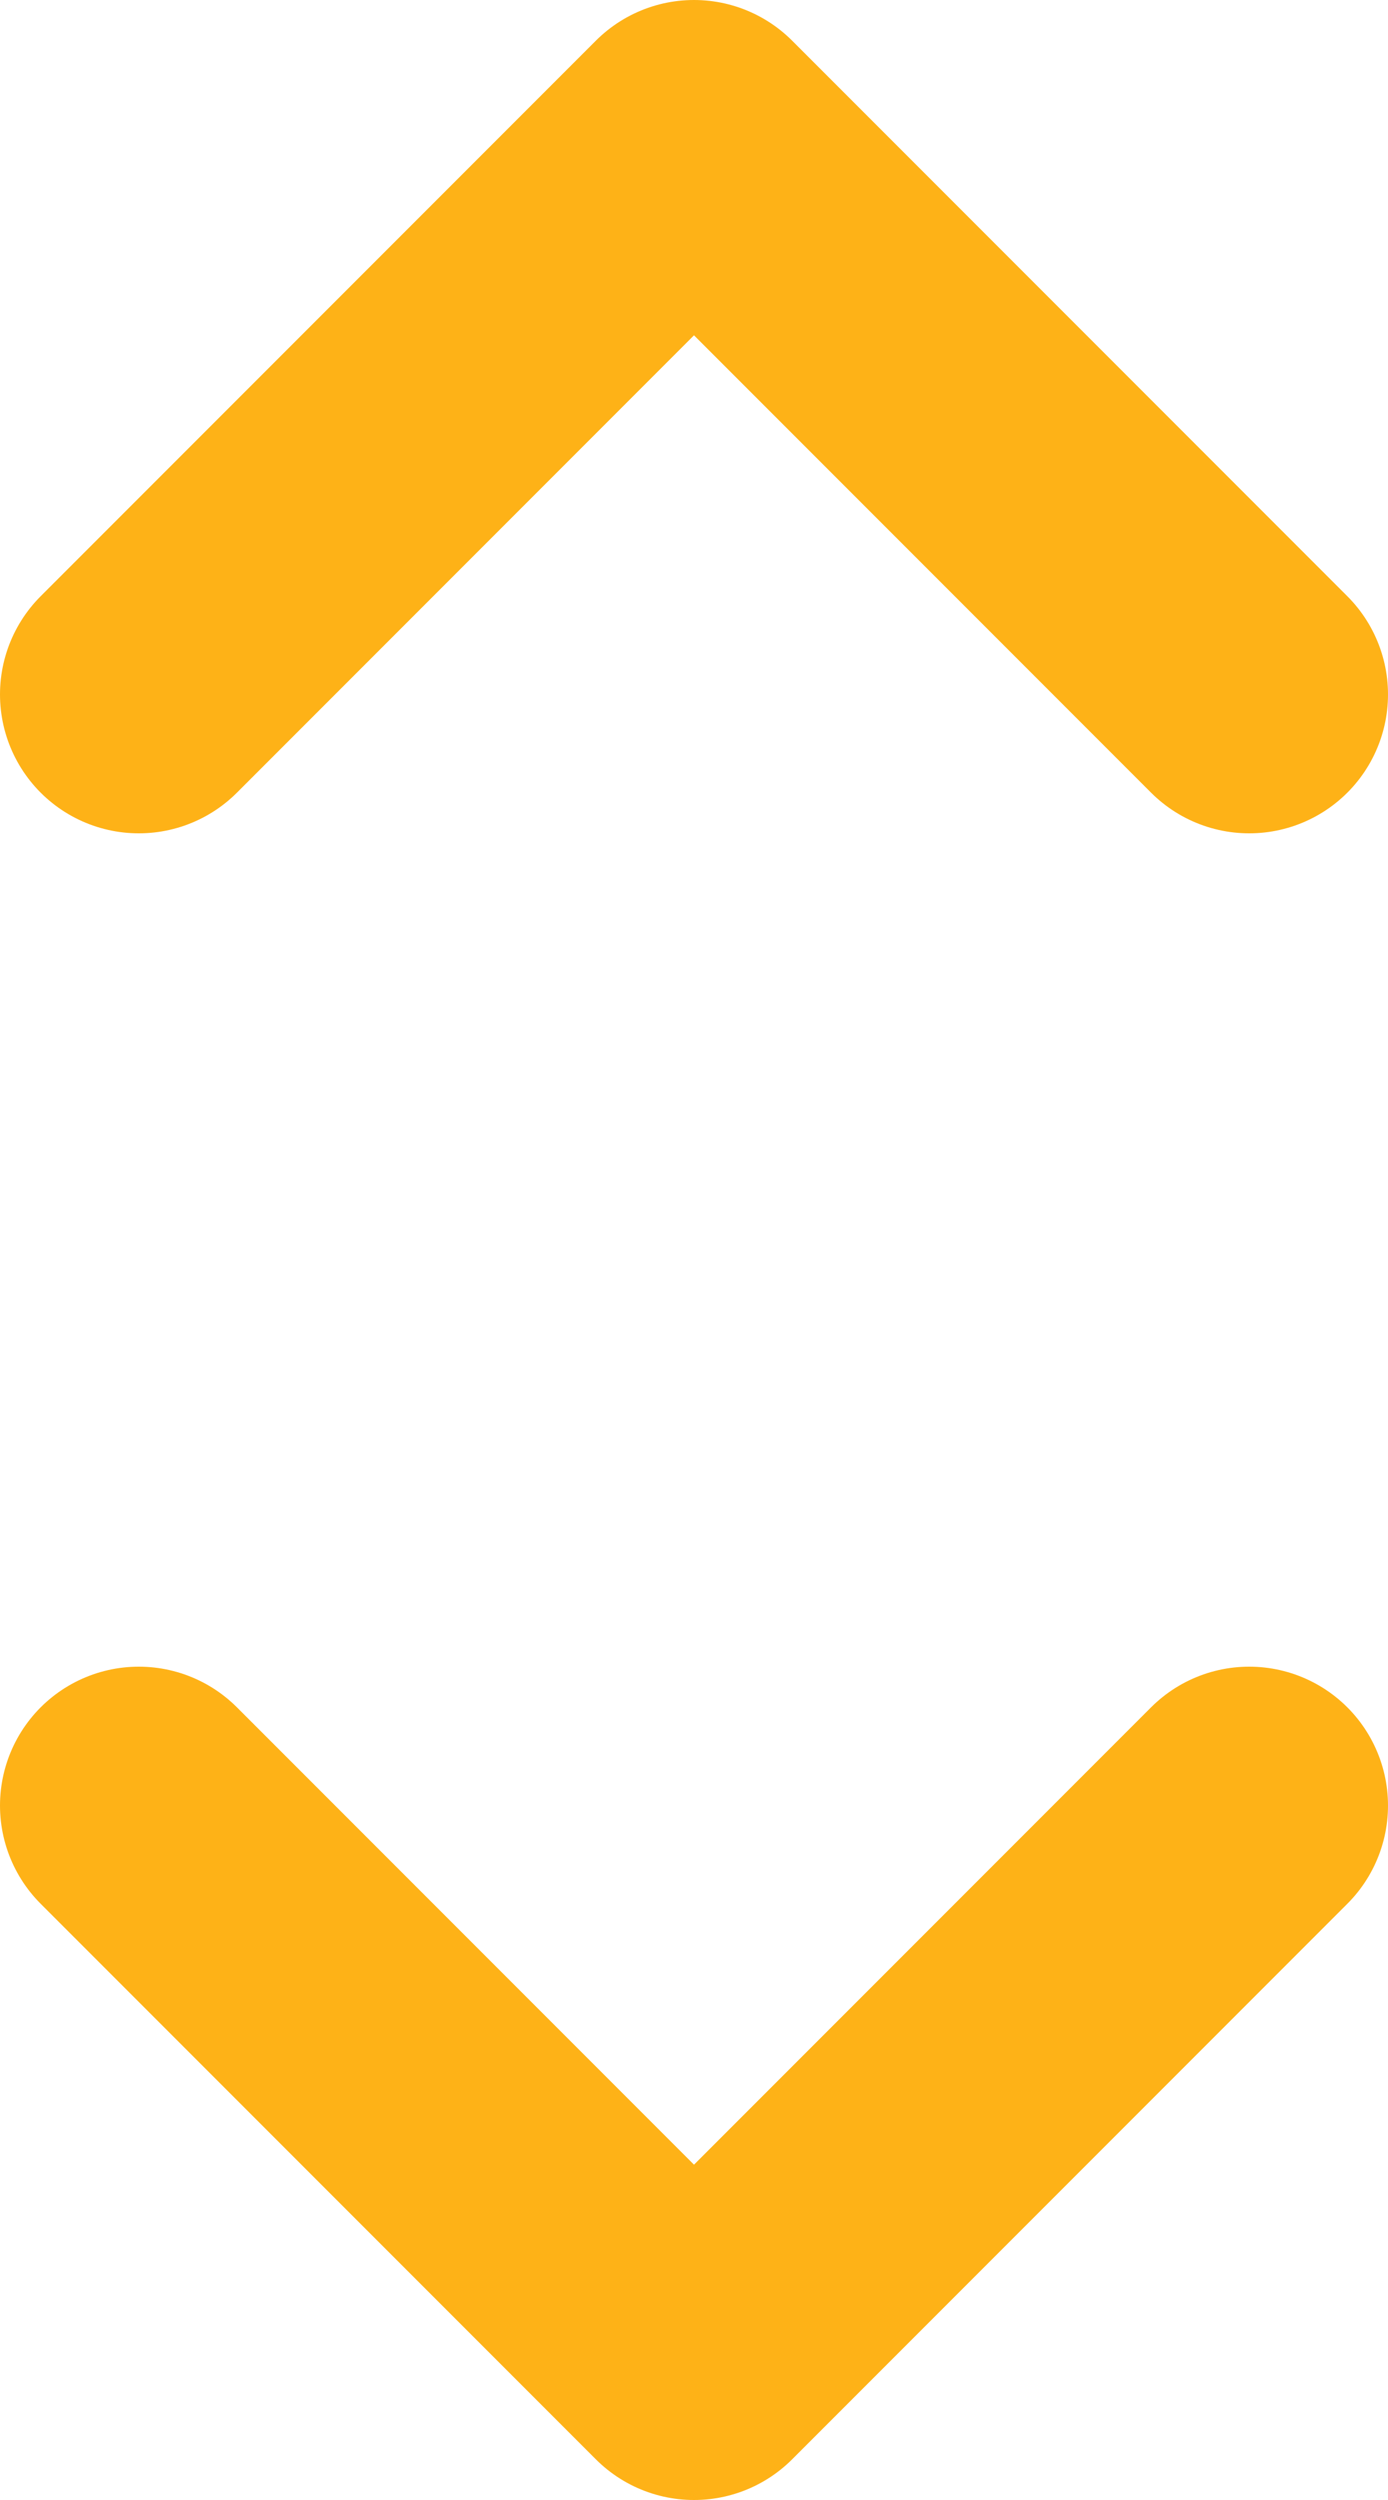
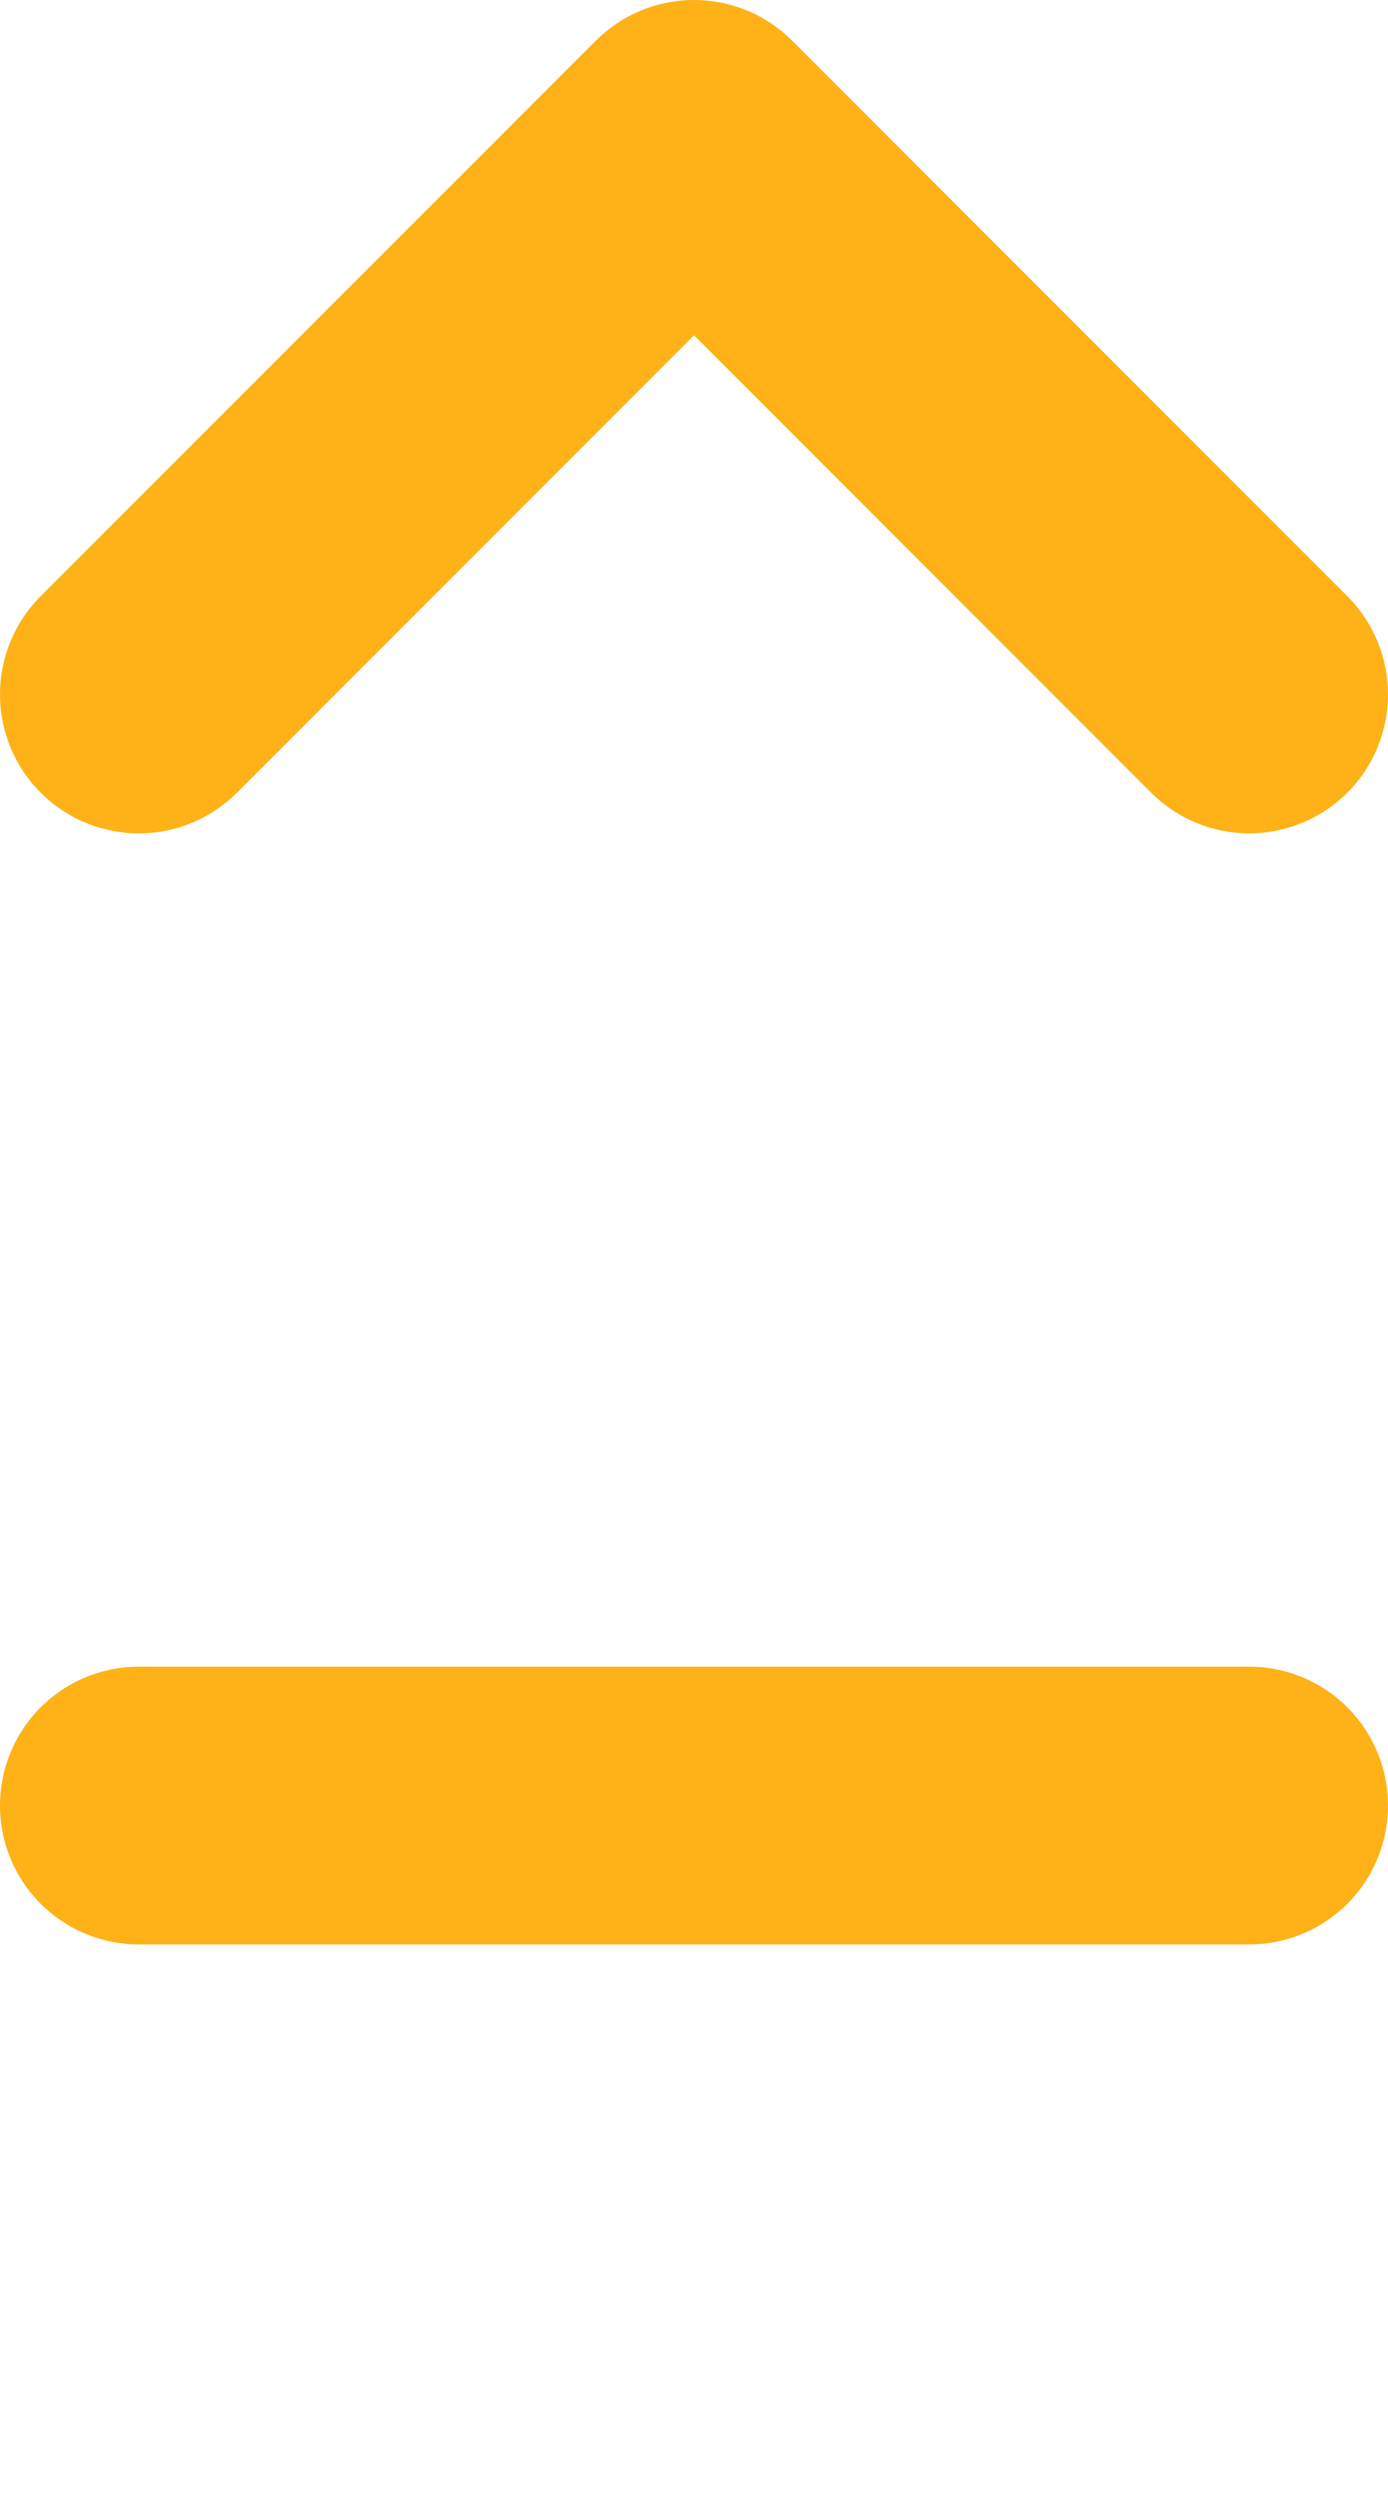
<svg xmlns="http://www.w3.org/2000/svg" width="10" height="18" viewBox="0 0 10 18" fill="none">
-   <path d="M1 13L5 17L9 13M1 5L5 1L9 5" stroke="#FEB217" stroke-width="2" stroke-linecap="round" stroke-linejoin="round" />
+   <path d="M1 13L9 13M1 5L5 1L9 5" stroke="#FEB217" stroke-width="2" stroke-linecap="round" stroke-linejoin="round" />
</svg>